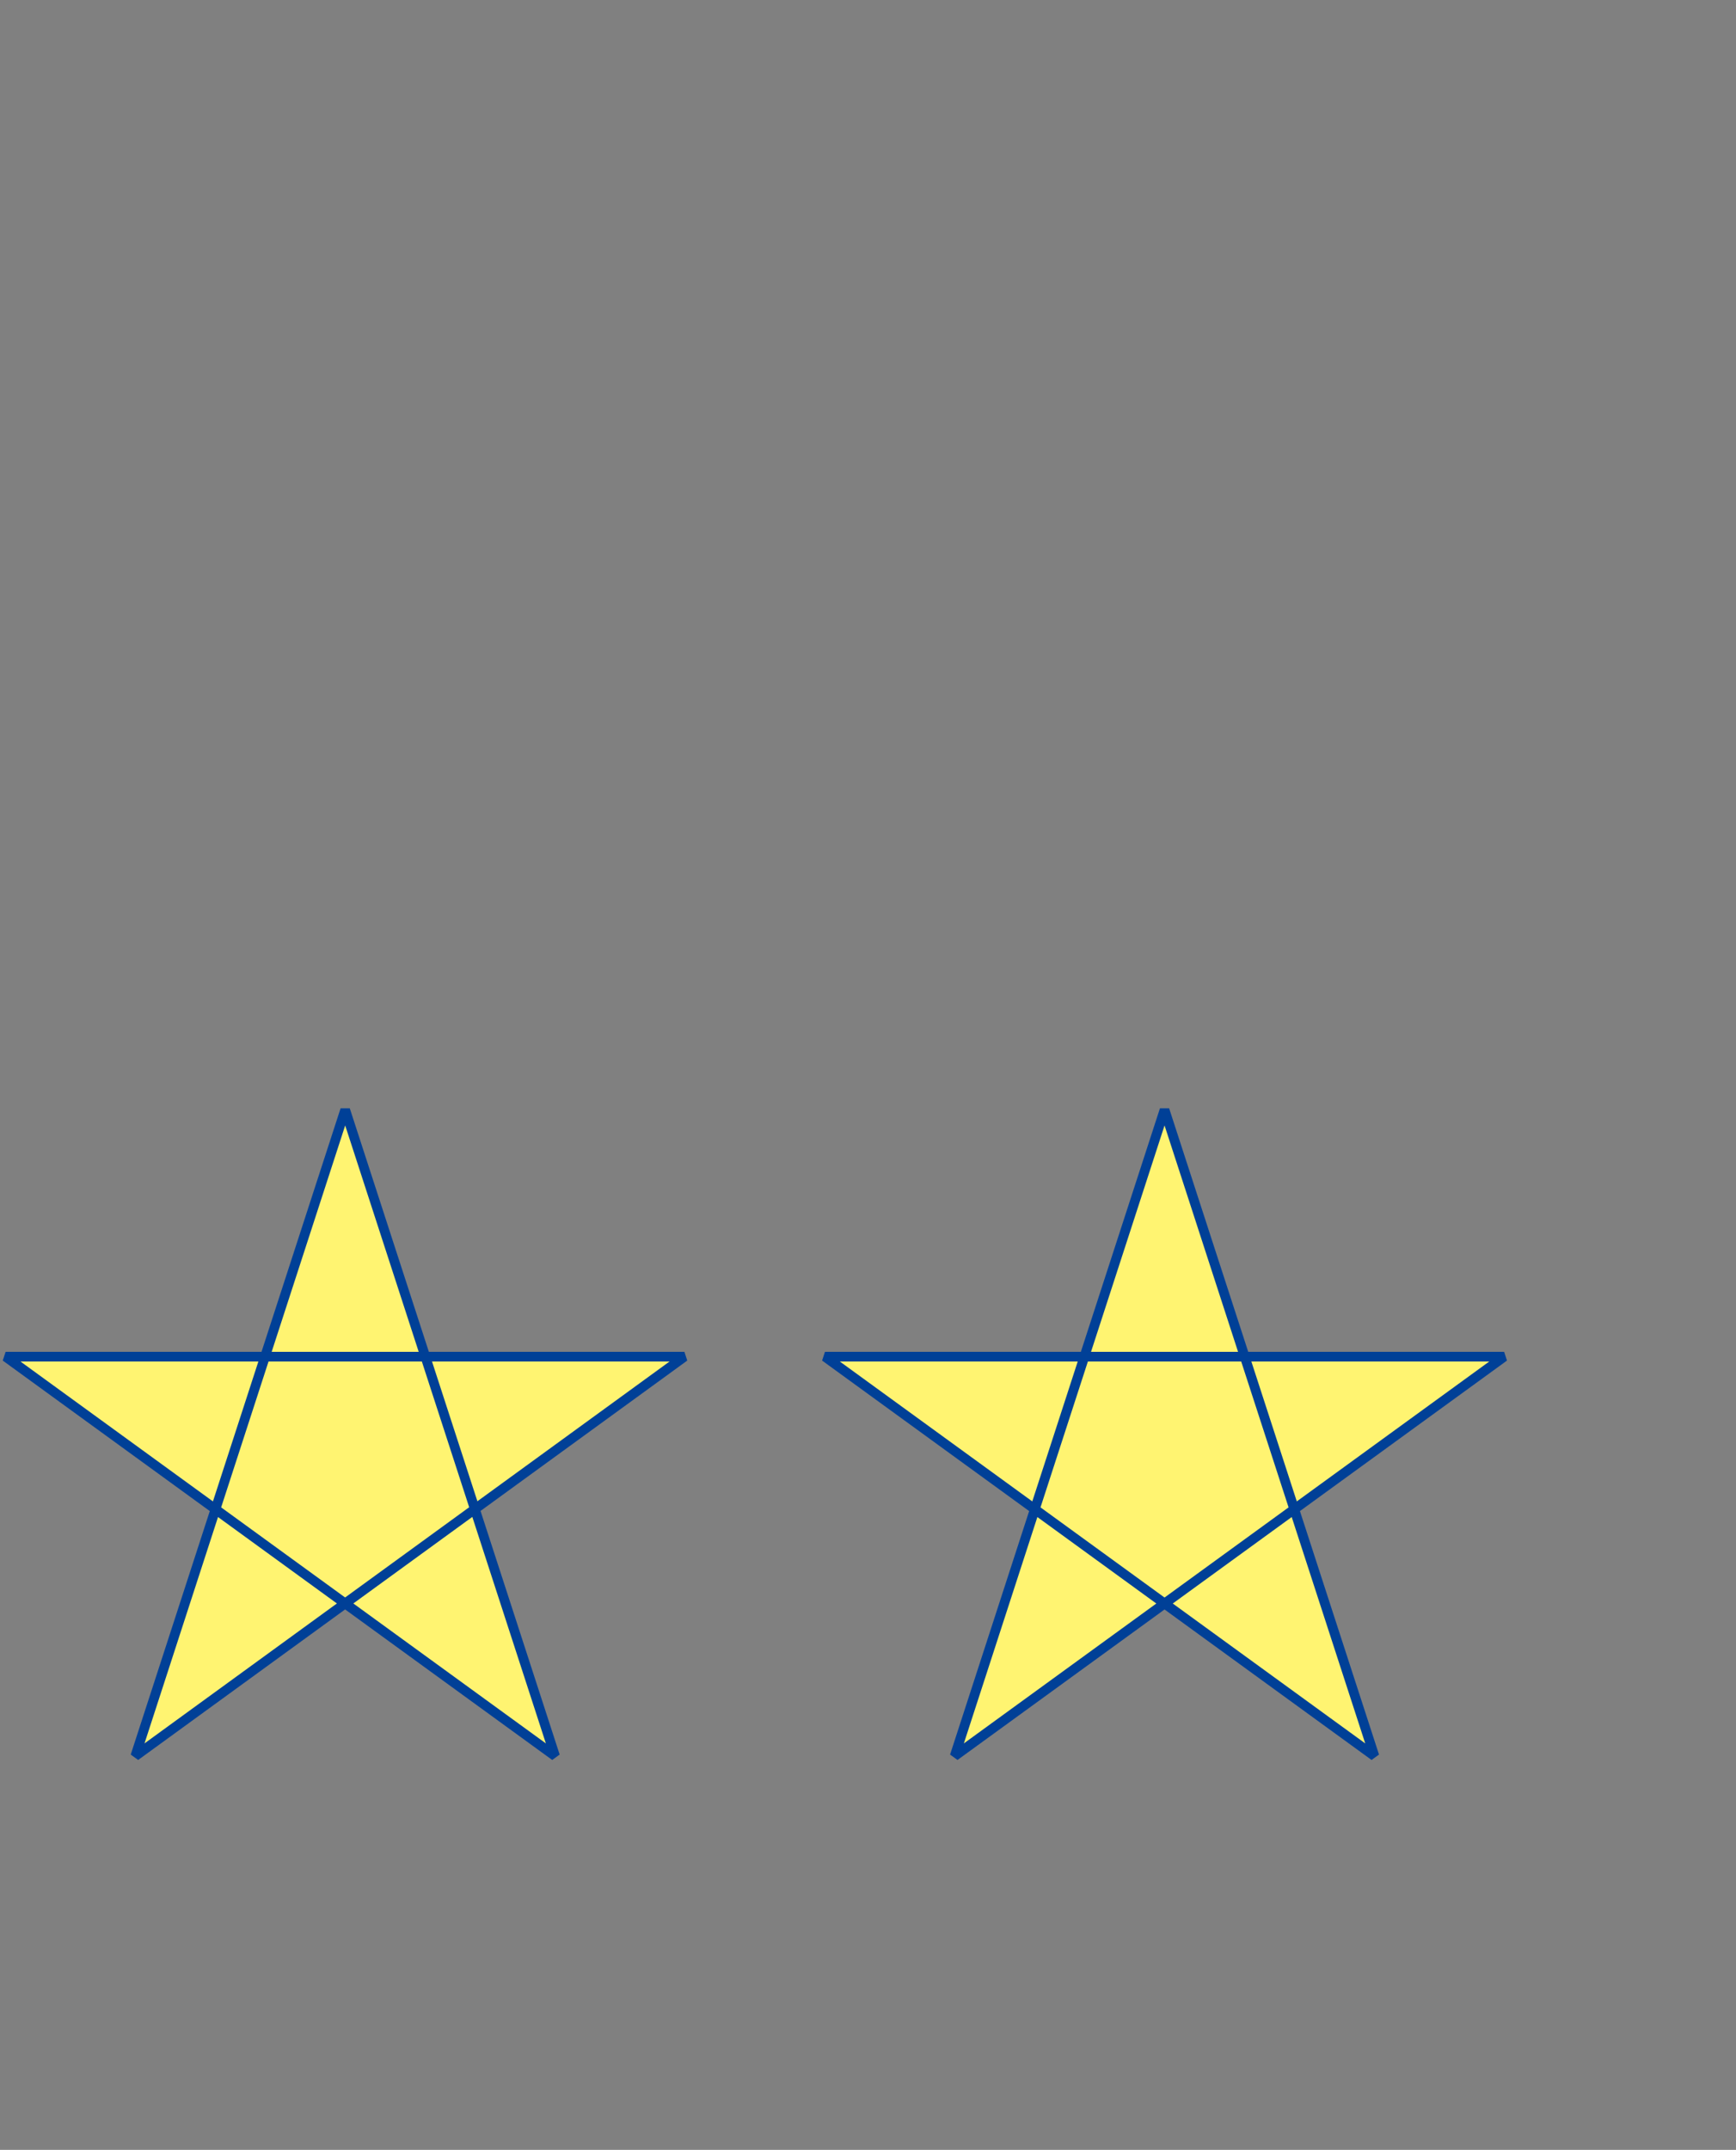
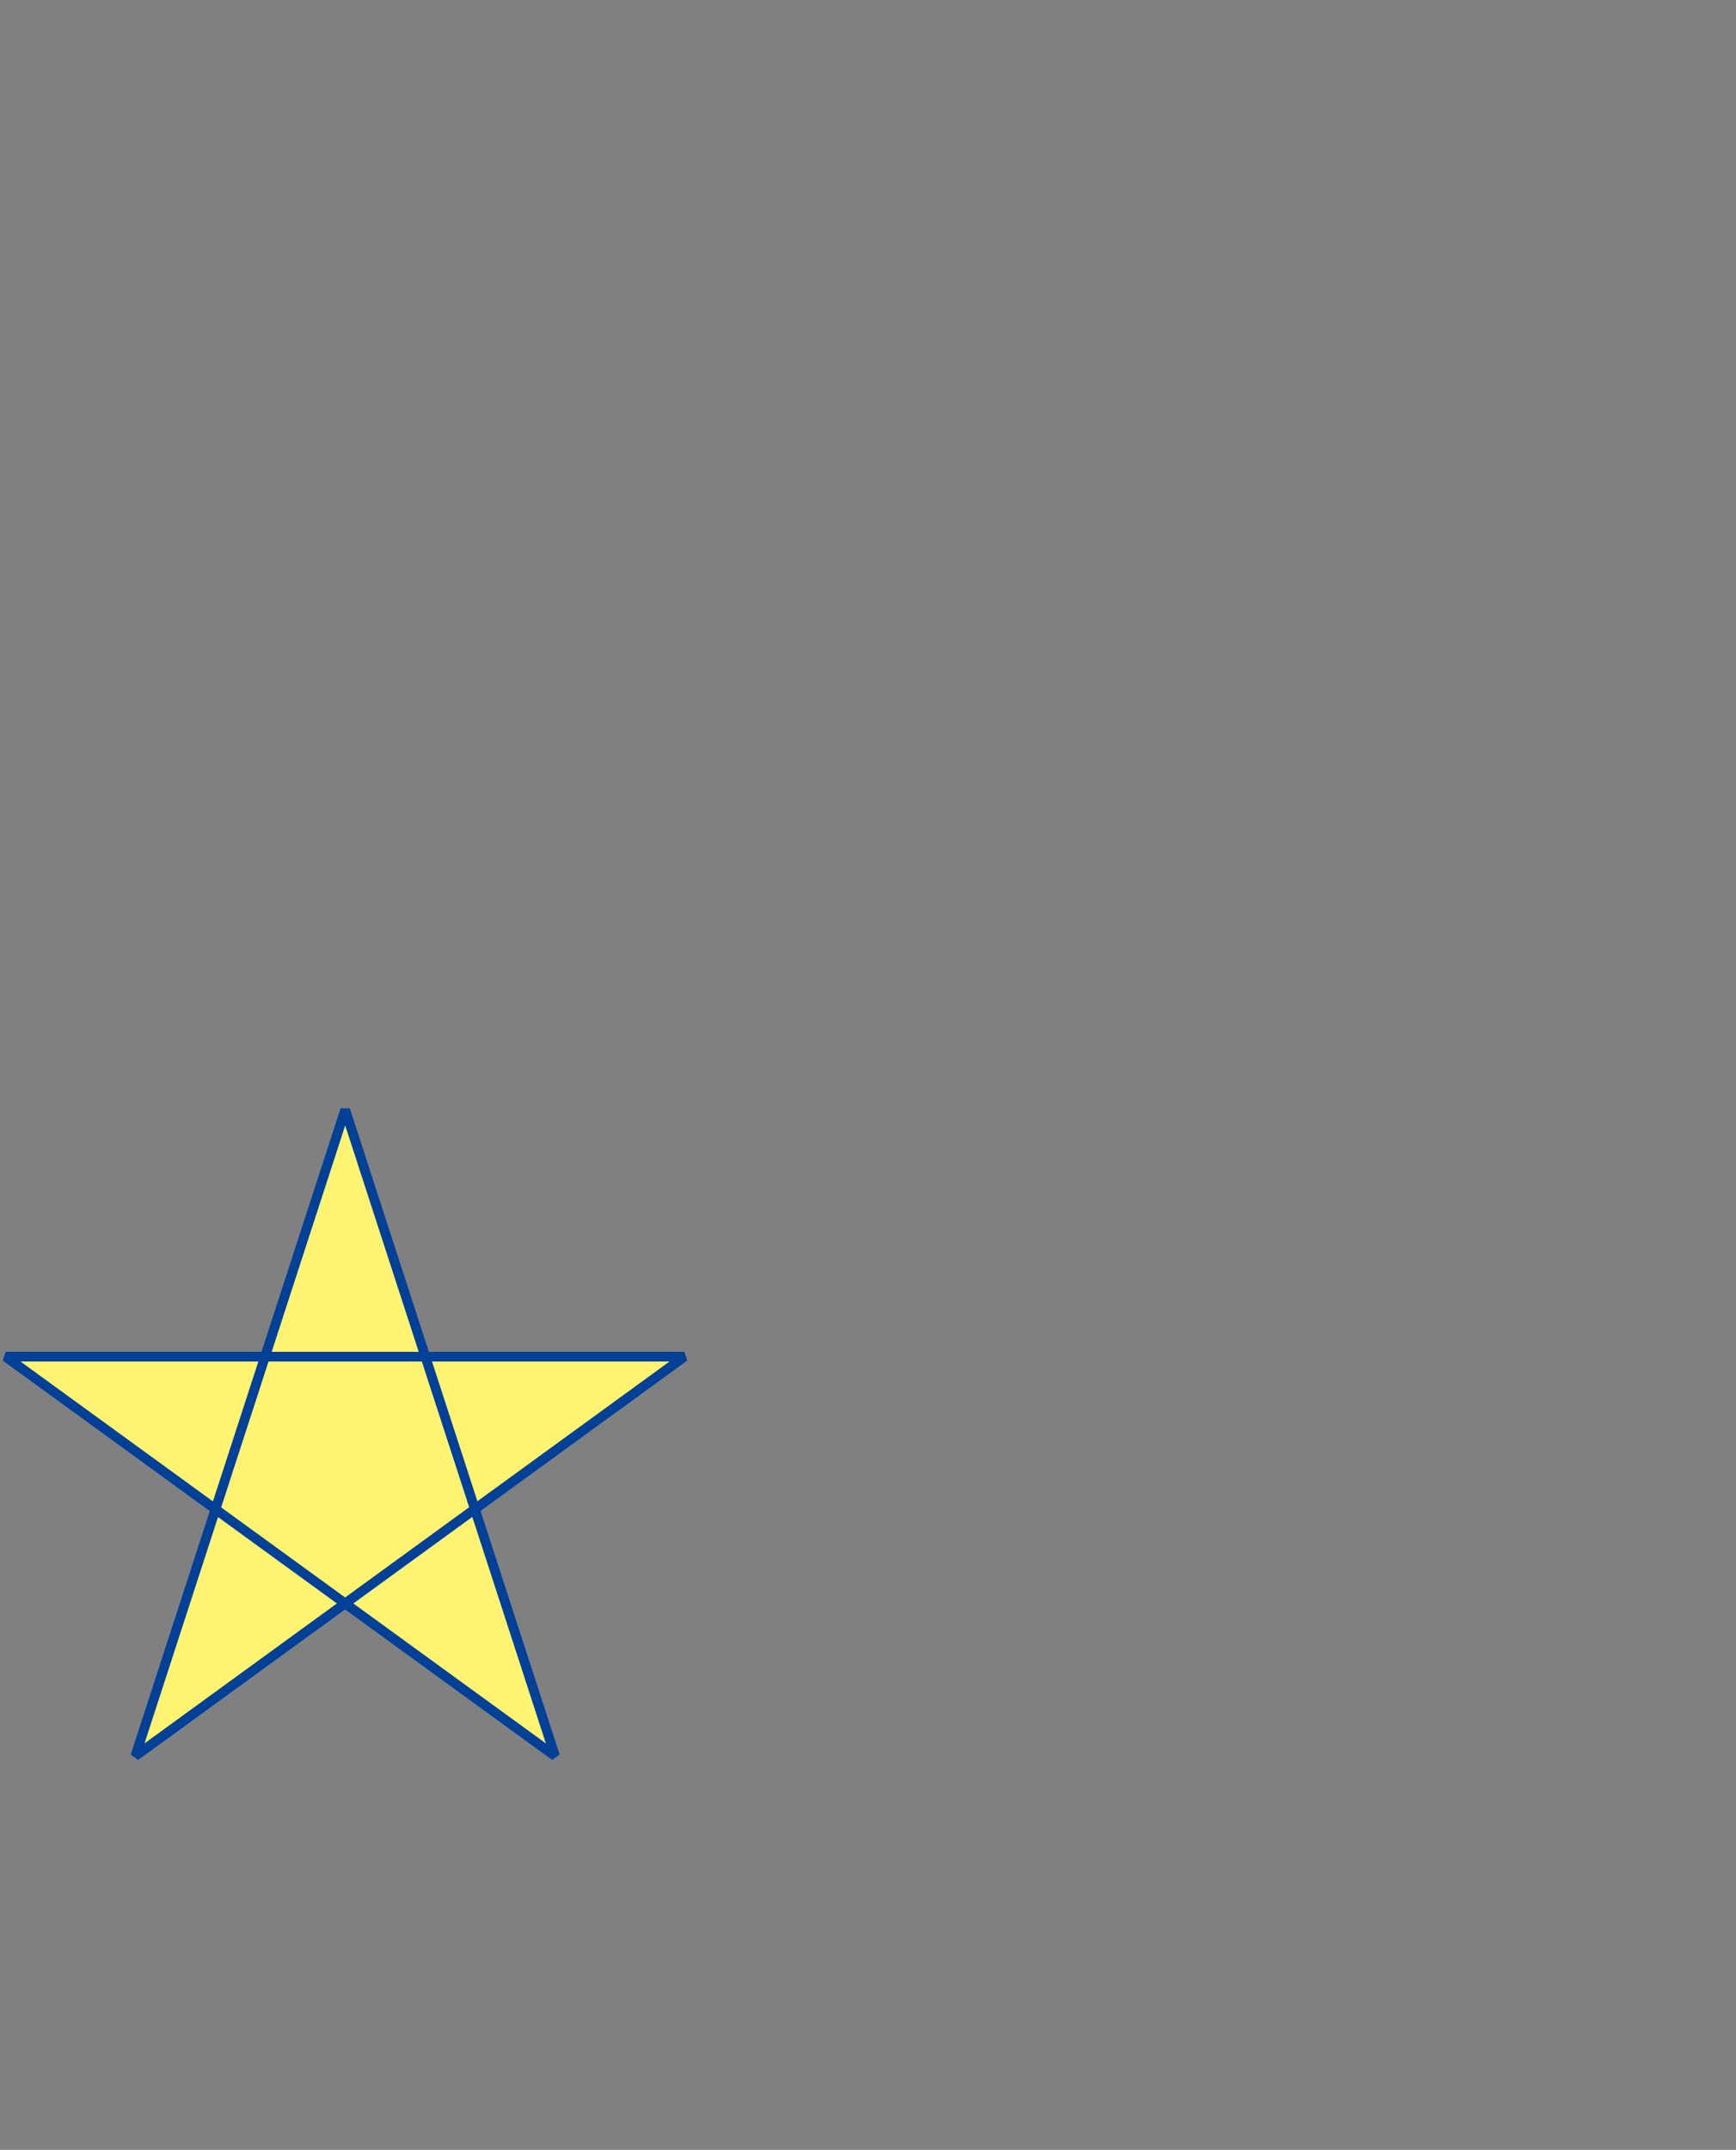
<svg xmlns="http://www.w3.org/2000/svg" version="1.1" id="レイヤー_1" x="0px" y="0px" viewBox="0 0 465.7 576.5" style="enable-background:new 0 0 465.7 576.5;" xml:space="preserve">
  <rect x="0" y="0" width="465.7" height="576.5" fill="#808080" stroke="none" />
  <style type="text/css">
	.st0{fill:#FFF471;stroke:#004097;stroke-width:2.592;stroke-linejoin:bevel;stroke-miterlimit:10;}
</style>
  <polygon class="st0" points="92.6,297.6 148.9,470.9 1.5,363.8 183.6,363.8 36.3,470.9 " />
-   <polygon class="st0" points="312.4,297.6 256.1,470.9 403.5,363.8 221.3,363.8 368.7,470.9 " />
</svg>